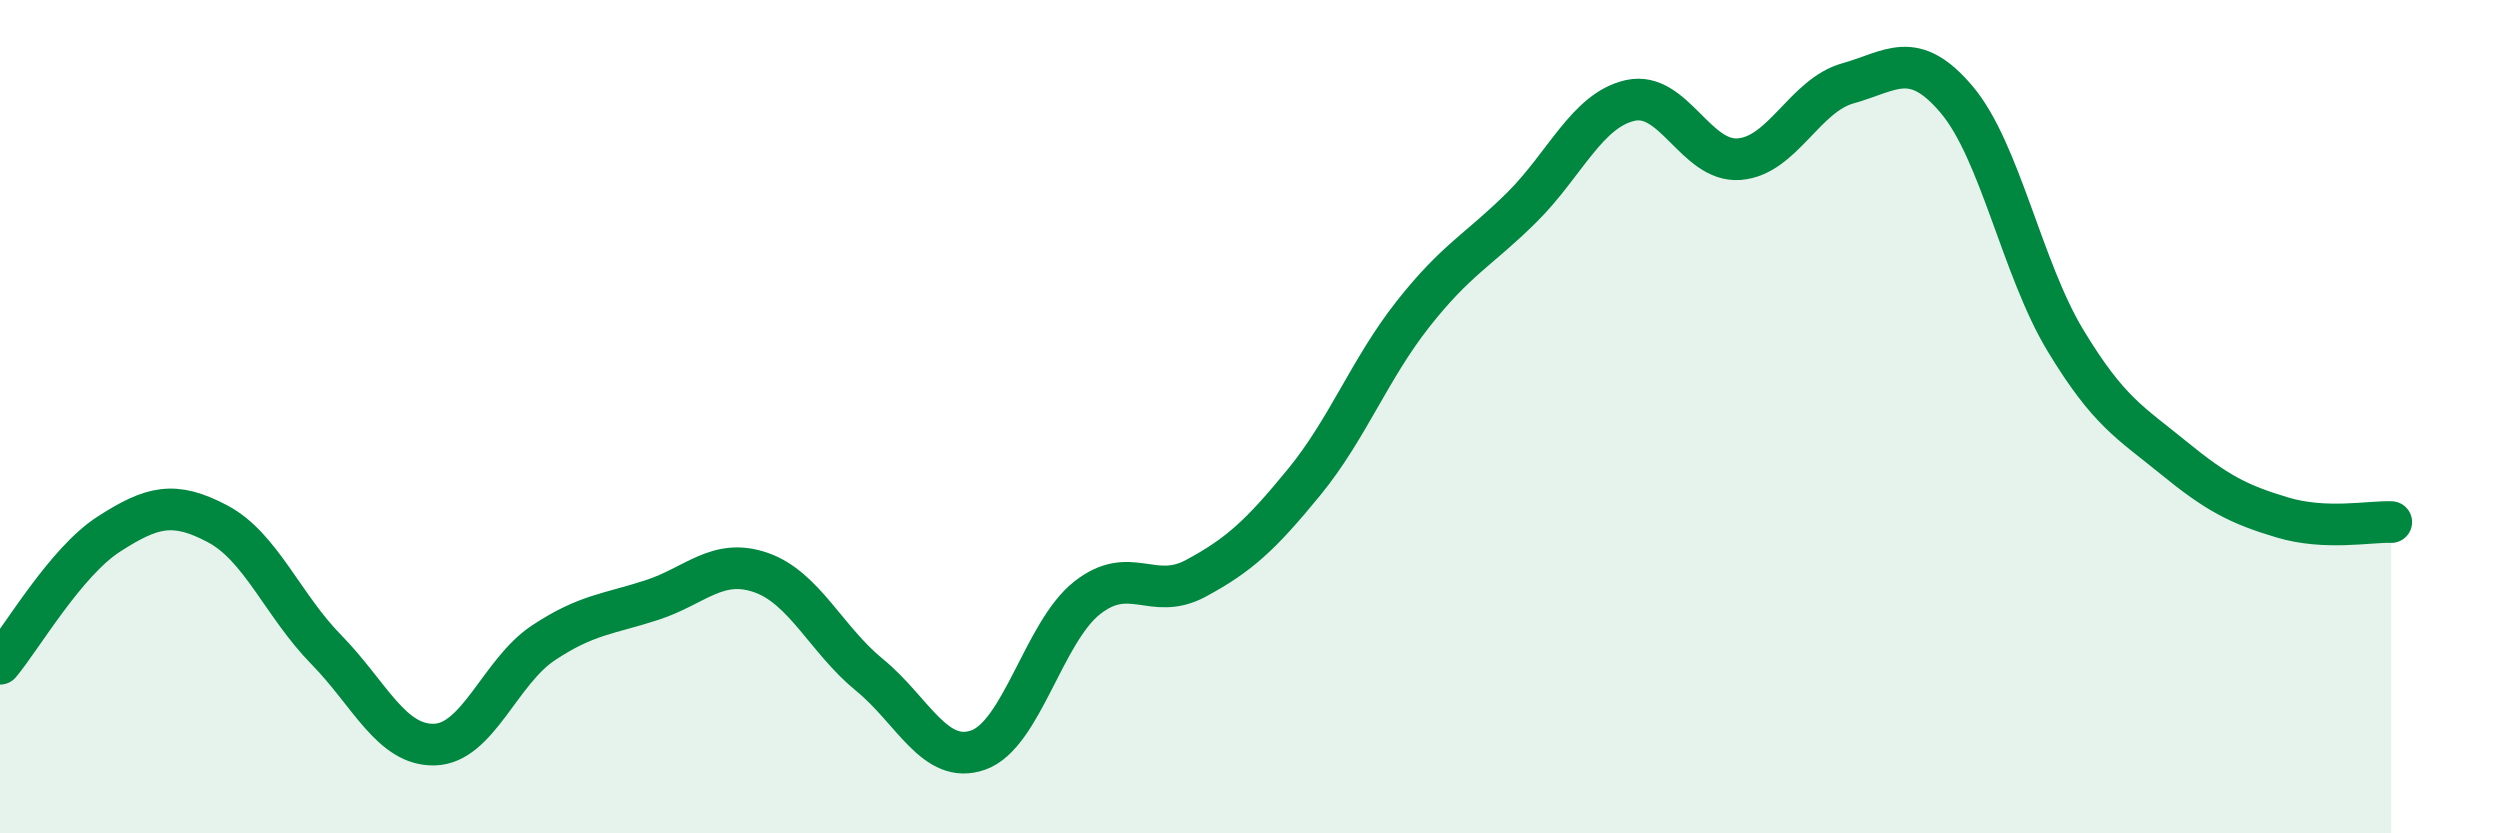
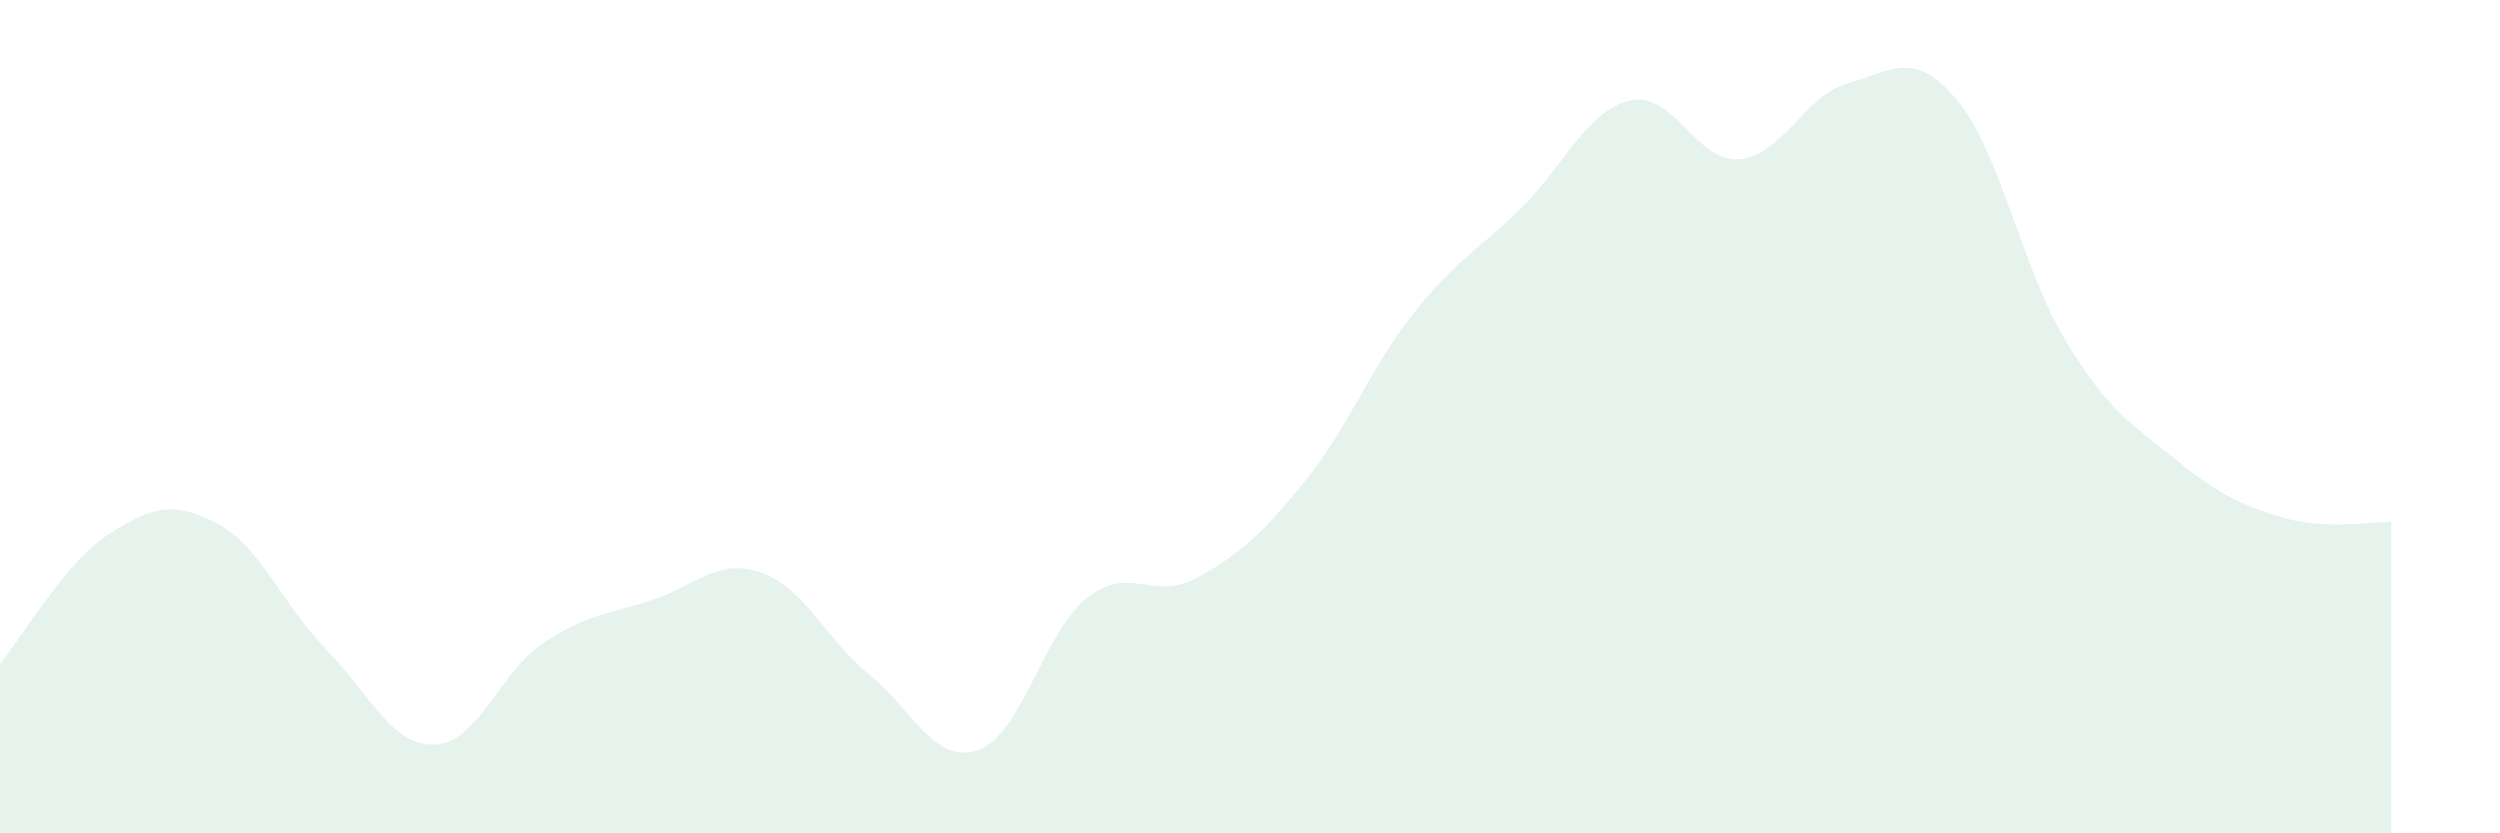
<svg xmlns="http://www.w3.org/2000/svg" width="60" height="20" viewBox="0 0 60 20">
  <path d="M 0,15.93 C 0.52,15.31 1.57,13.49 2.61,12.82 C 3.65,12.15 4.18,12.02 5.22,12.57 C 6.26,13.12 6.79,14.53 7.83,15.59 C 8.87,16.65 9.39,17.9 10.43,17.87 C 11.47,17.84 12,16.12 13.04,15.43 C 14.08,14.74 14.61,14.74 15.65,14.4 C 16.69,14.06 17.22,13.38 18.26,13.74 C 19.3,14.1 19.83,15.35 20.87,16.2 C 21.91,17.05 22.44,18.37 23.48,18 C 24.52,17.63 25.05,15.17 26.09,14.35 C 27.13,13.53 27.66,14.44 28.7,13.88 C 29.74,13.32 30.26,12.84 31.3,11.57 C 32.34,10.3 32.87,8.86 33.91,7.54 C 34.95,6.22 35.48,6.01 36.52,4.98 C 37.56,3.95 38.09,2.64 39.13,2.41 C 40.17,2.18 40.7,3.9 41.74,3.82 C 42.78,3.74 43.31,2.29 44.35,2 C 45.39,1.71 45.92,1.16 46.96,2.39 C 48,3.62 48.53,6.45 49.57,8.17 C 50.61,9.89 51.13,10.14 52.17,10.99 C 53.21,11.84 53.74,12.11 54.78,12.42 C 55.82,12.73 56.87,12.51 57.39,12.53L57.39 20L0 20Z" fill="#008740" opacity="0.1" stroke-linecap="round" stroke-linejoin="round" />
-   <path d="M 0,15.93 C 0.52,15.31 1.57,13.49 2.61,12.82 C 3.65,12.15 4.18,12.02 5.22,12.57 C 6.26,13.12 6.79,14.53 7.83,15.59 C 8.87,16.65 9.39,17.9 10.43,17.87 C 11.47,17.84 12,16.12 13.04,15.43 C 14.08,14.74 14.61,14.74 15.65,14.4 C 16.69,14.06 17.22,13.38 18.26,13.74 C 19.3,14.1 19.83,15.35 20.87,16.2 C 21.91,17.05 22.44,18.37 23.48,18 C 24.52,17.63 25.05,15.17 26.09,14.35 C 27.13,13.53 27.66,14.44 28.7,13.88 C 29.74,13.32 30.26,12.84 31.3,11.57 C 32.34,10.3 32.87,8.86 33.91,7.54 C 34.95,6.22 35.48,6.01 36.52,4.98 C 37.56,3.95 38.09,2.64 39.13,2.41 C 40.17,2.18 40.7,3.9 41.74,3.82 C 42.78,3.74 43.31,2.29 44.35,2 C 45.39,1.71 45.92,1.16 46.96,2.39 C 48,3.62 48.53,6.45 49.57,8.17 C 50.61,9.89 51.13,10.14 52.17,10.99 C 53.21,11.84 53.74,12.11 54.78,12.42 C 55.82,12.73 56.87,12.51 57.39,12.53" stroke="#008740" stroke-width="1" fill="none" stroke-linecap="round" stroke-linejoin="round" />
</svg>